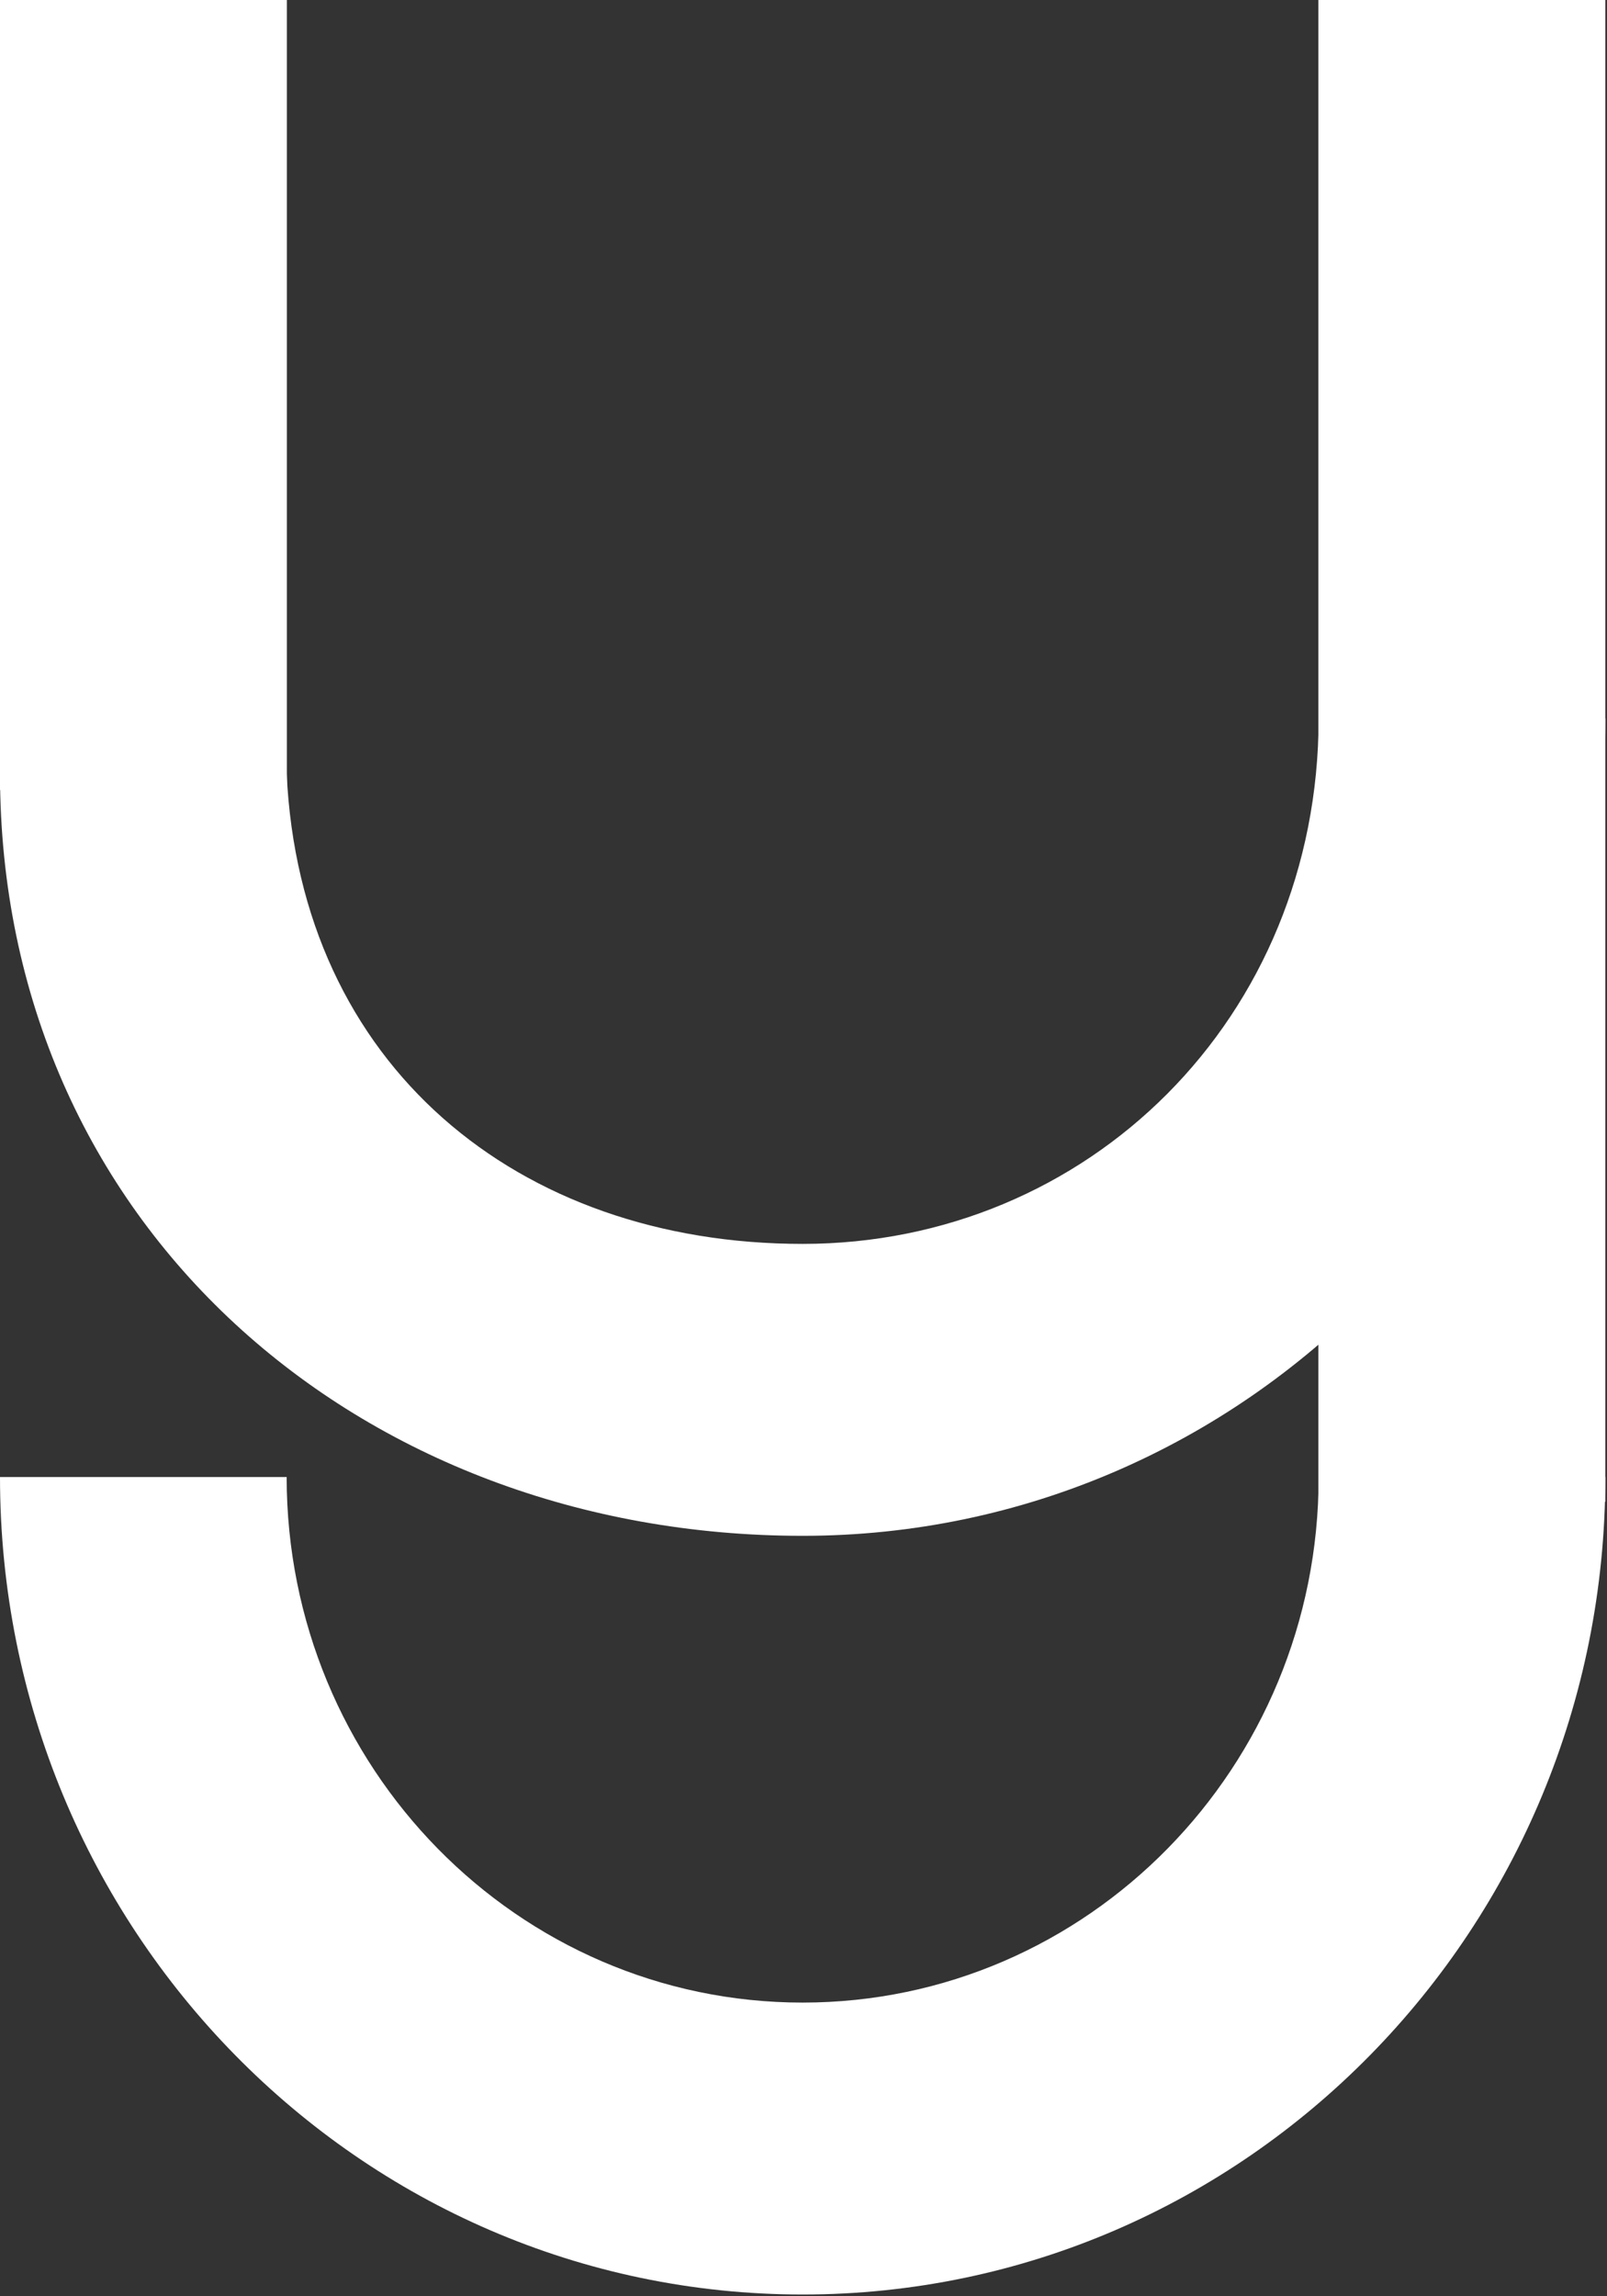
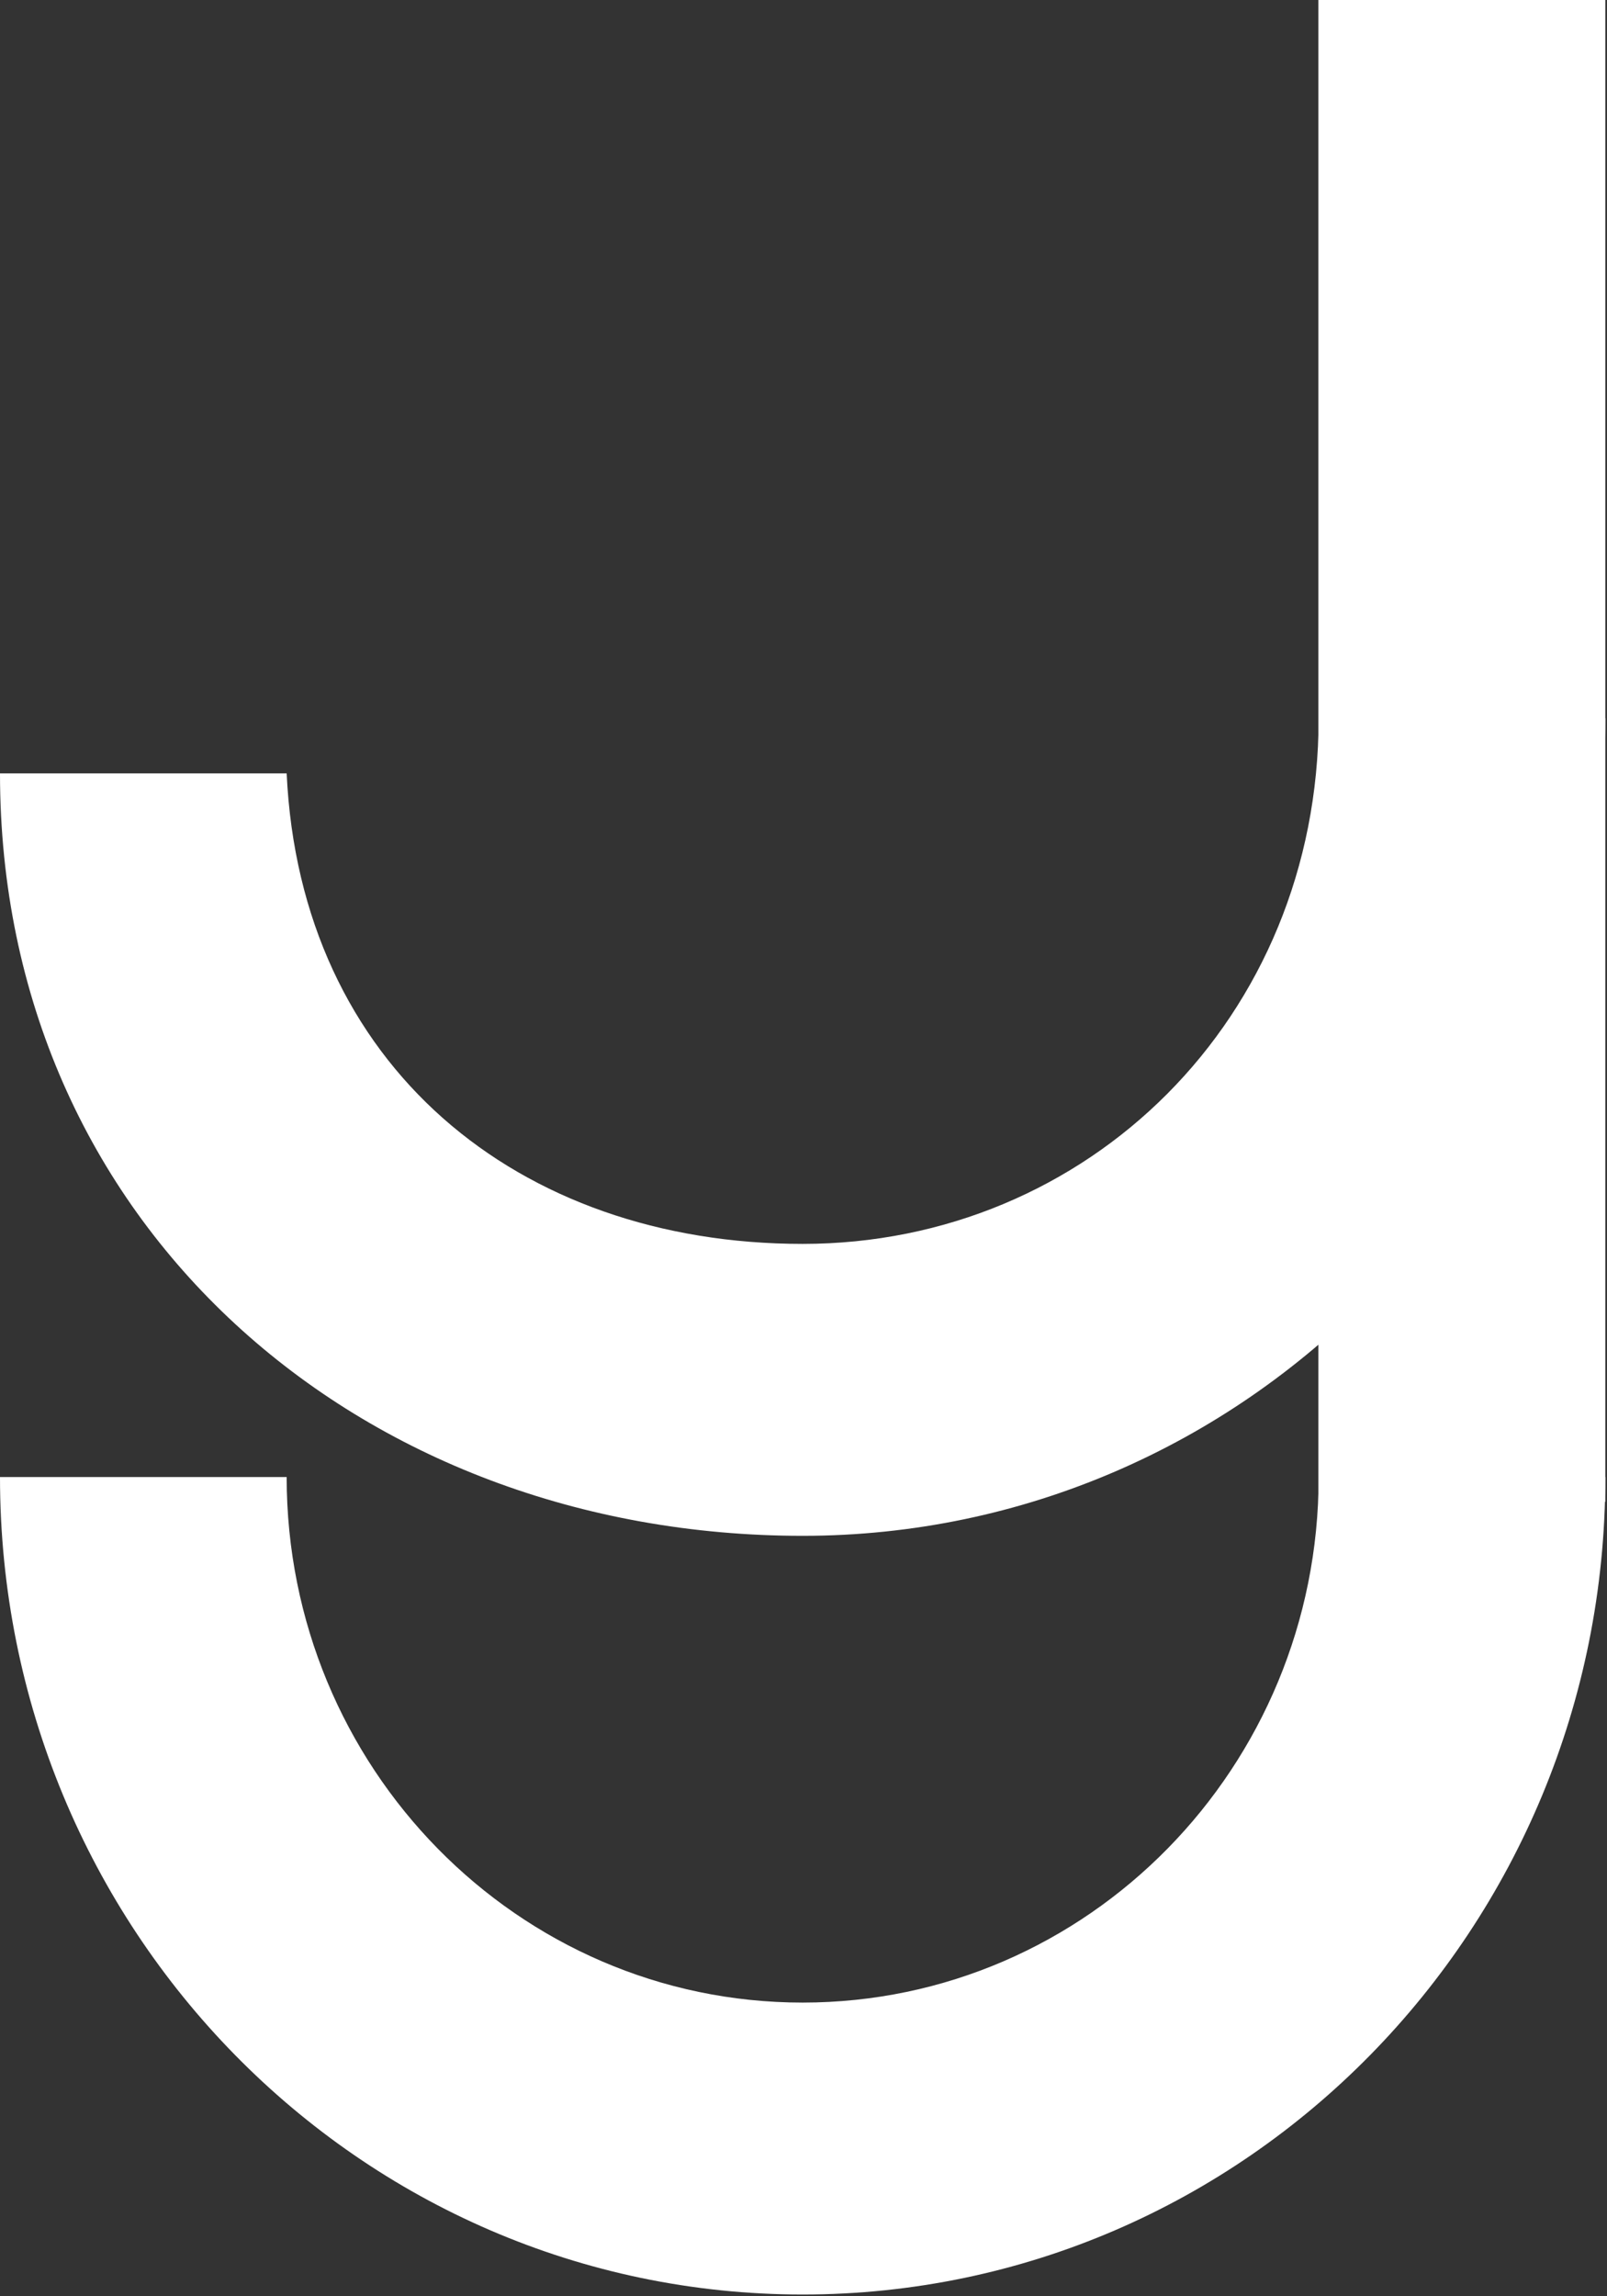
<svg xmlns="http://www.w3.org/2000/svg" width="21px" height="30px" viewBox="0 0 21 30" version="1.1">
  <rect x="0" y="0" width="21" height="30" fill="#333333" stroke="none" />
  <title>yuge</title>
  <desc>Created with Sketch.</desc>
  <g id="医学文坛" stroke="none" stroke-width="1" fill="none" fill-rule="evenodd">
    <g id="文章详情页" transform="translate(-340, -660)" fill="#FFFFFF">
      <g id="渔歌医疗" transform="translate(326, 651)">
        <g id="yuge" transform="translate(14, 9)">
          <path d="M10.489,26.163 C6.765,26.163 3.746,23.089 3.746,19.297 L0,19.297 C0,25.195 4.696,29.977 10.489,29.977 C16.281,29.977 20.978,25.195 20.978,19.297 L17.232,19.297 C17.232,23.089 14.213,26.163 10.489,26.163 L10.489,26.163 Z" id="Shape" />
          <path d="M10.489,16.251 C6.765,16.251 3.923,13.918 3.746,10.104 L0,10.104 C0,16.002 4.696,20.065 10.489,20.065 C16.281,20.065 20.978,15.283 20.978,9.385 L17.232,9.385 C17.228,13.306 14.213,16.251 10.489,16.251 L10.489,16.251 Z" id="Shape" />
-           <polygon id="Shape" points="3.749 0 0 0 0 10.321 3.749 10.321" />
          <polygon id="Shape" points="20.978 0 17.228 0 17.228 19.62 20.978 19.62" />
        </g>
      </g>
    </g>
  </g>
</svg>